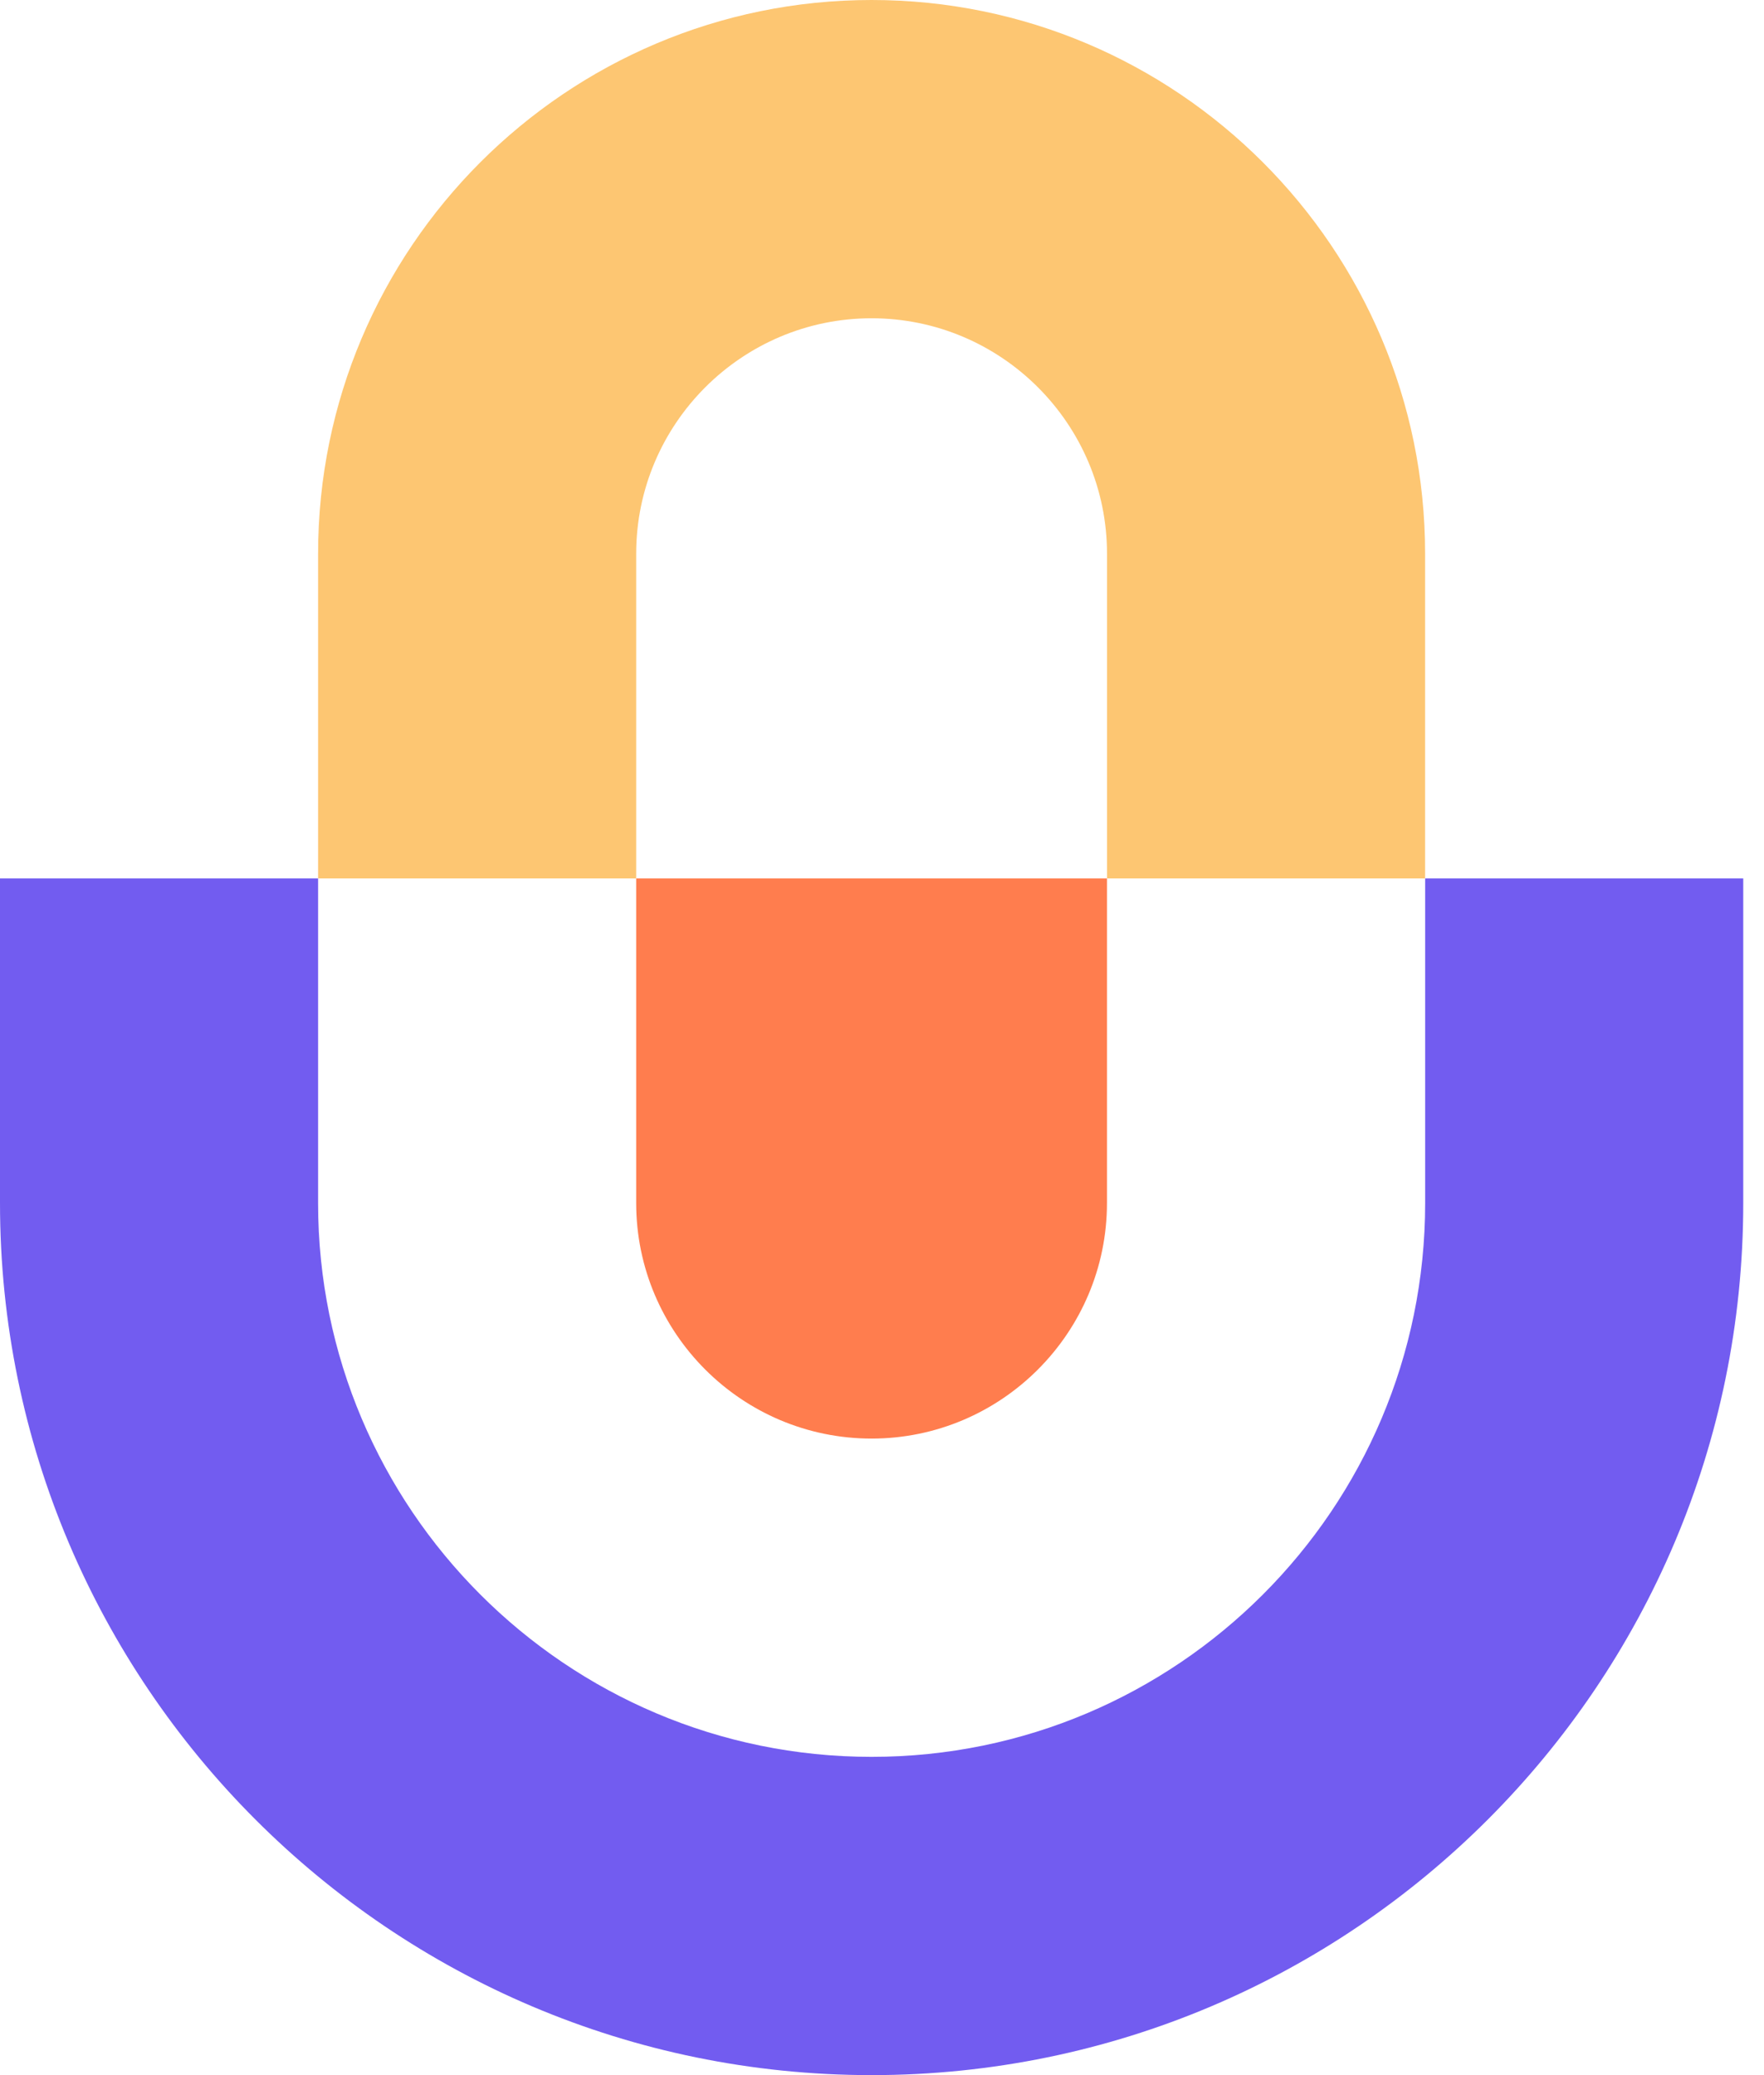
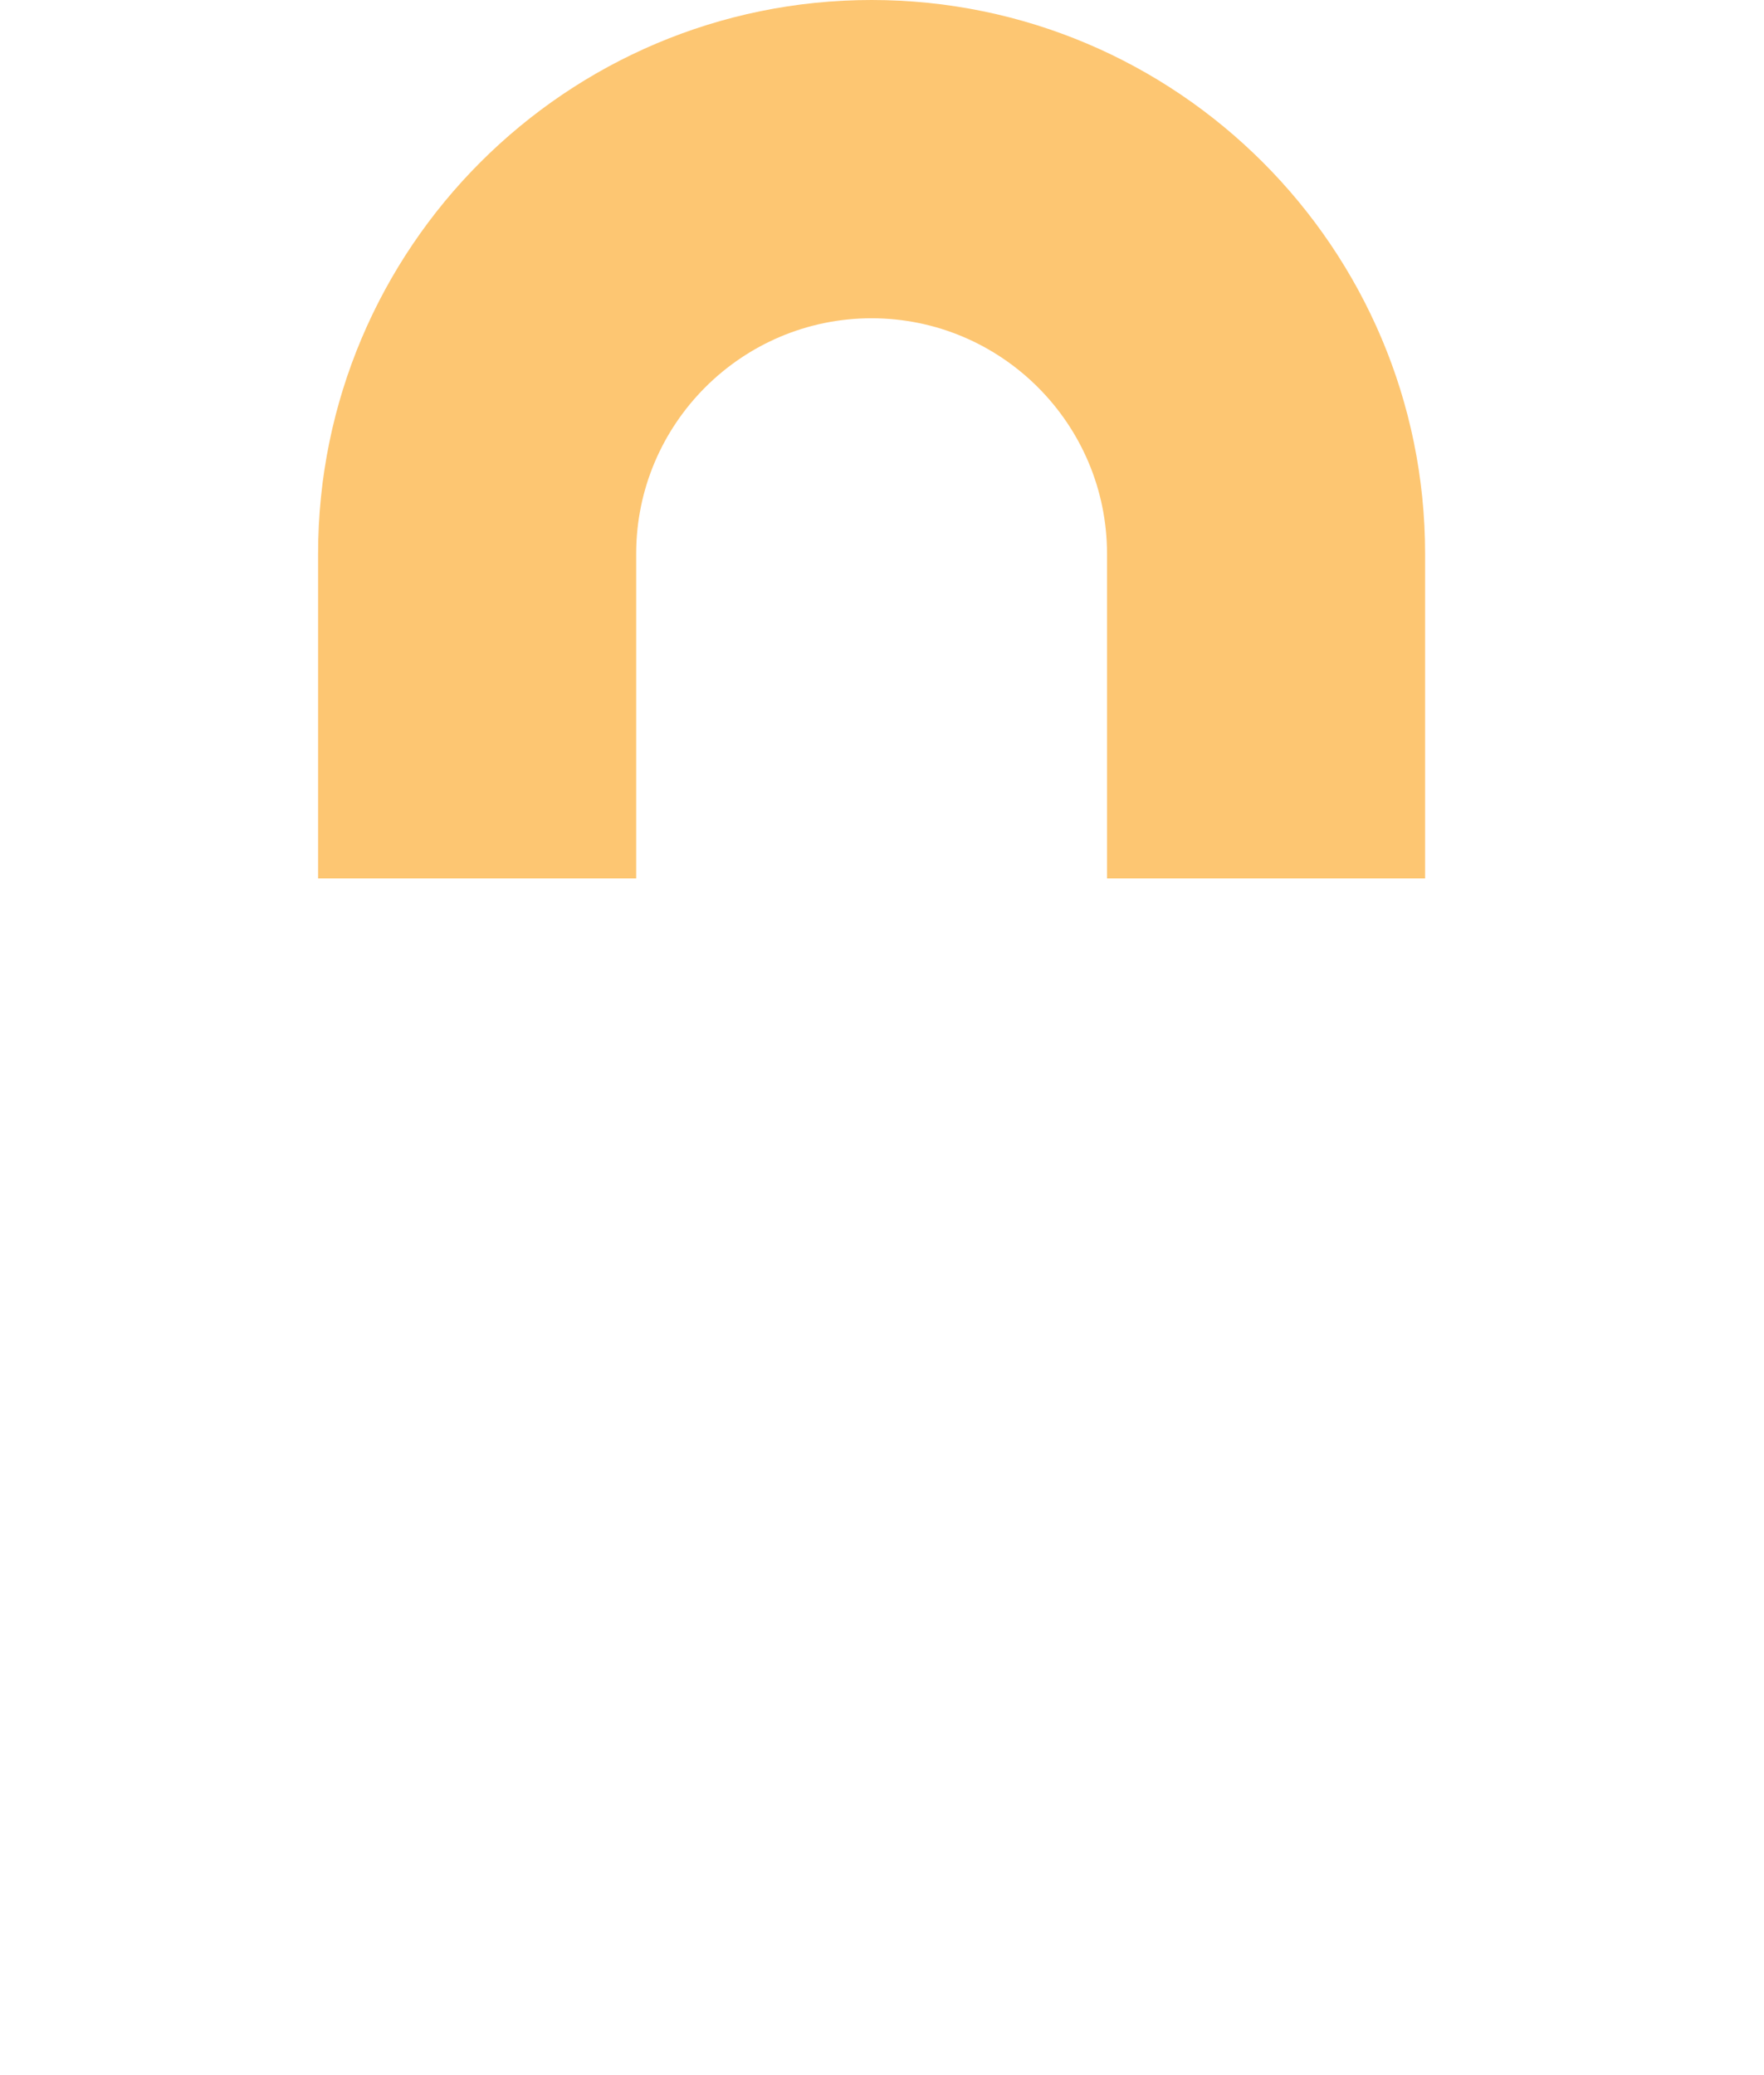
<svg xmlns="http://www.w3.org/2000/svg" width="34" height="40" viewBox="0 0 34 40" fill="none">
-   <path fill-rule="evenodd" clip-rule="evenodd" d="M12.262 16.933H21.336V23.19C21.336 25.693 19.3 27.73 16.799 27.73C14.297 27.73 12.262 25.693 12.262 23.19V16.933Z" fill="#FF7D4E" />
-   <path fill-rule="evenodd" clip-rule="evenodd" d="M27.469 16.933V23.19C27.469 29.08 22.686 33.865 16.8 33.865C10.914 33.865 6.131 29.08 6.131 23.19V16.933H0V23.19C0 32.466 7.529 40 16.8 40C26.071 40 33.6 32.466 33.6 23.19V16.933H27.469Z" fill="#725CF0" />
  <path fill-rule="evenodd" clip-rule="evenodd" d="M16.799 0C10.913 0 6.131 4.785 6.131 10.675V16.933H12.262V10.675C12.262 8.172 14.298 6.135 16.799 6.135C19.301 6.135 21.337 8.172 21.337 10.675V16.933H27.468V10.675C27.468 4.785 22.686 0 16.799 0Z" fill="#FDC672" />
</svg>